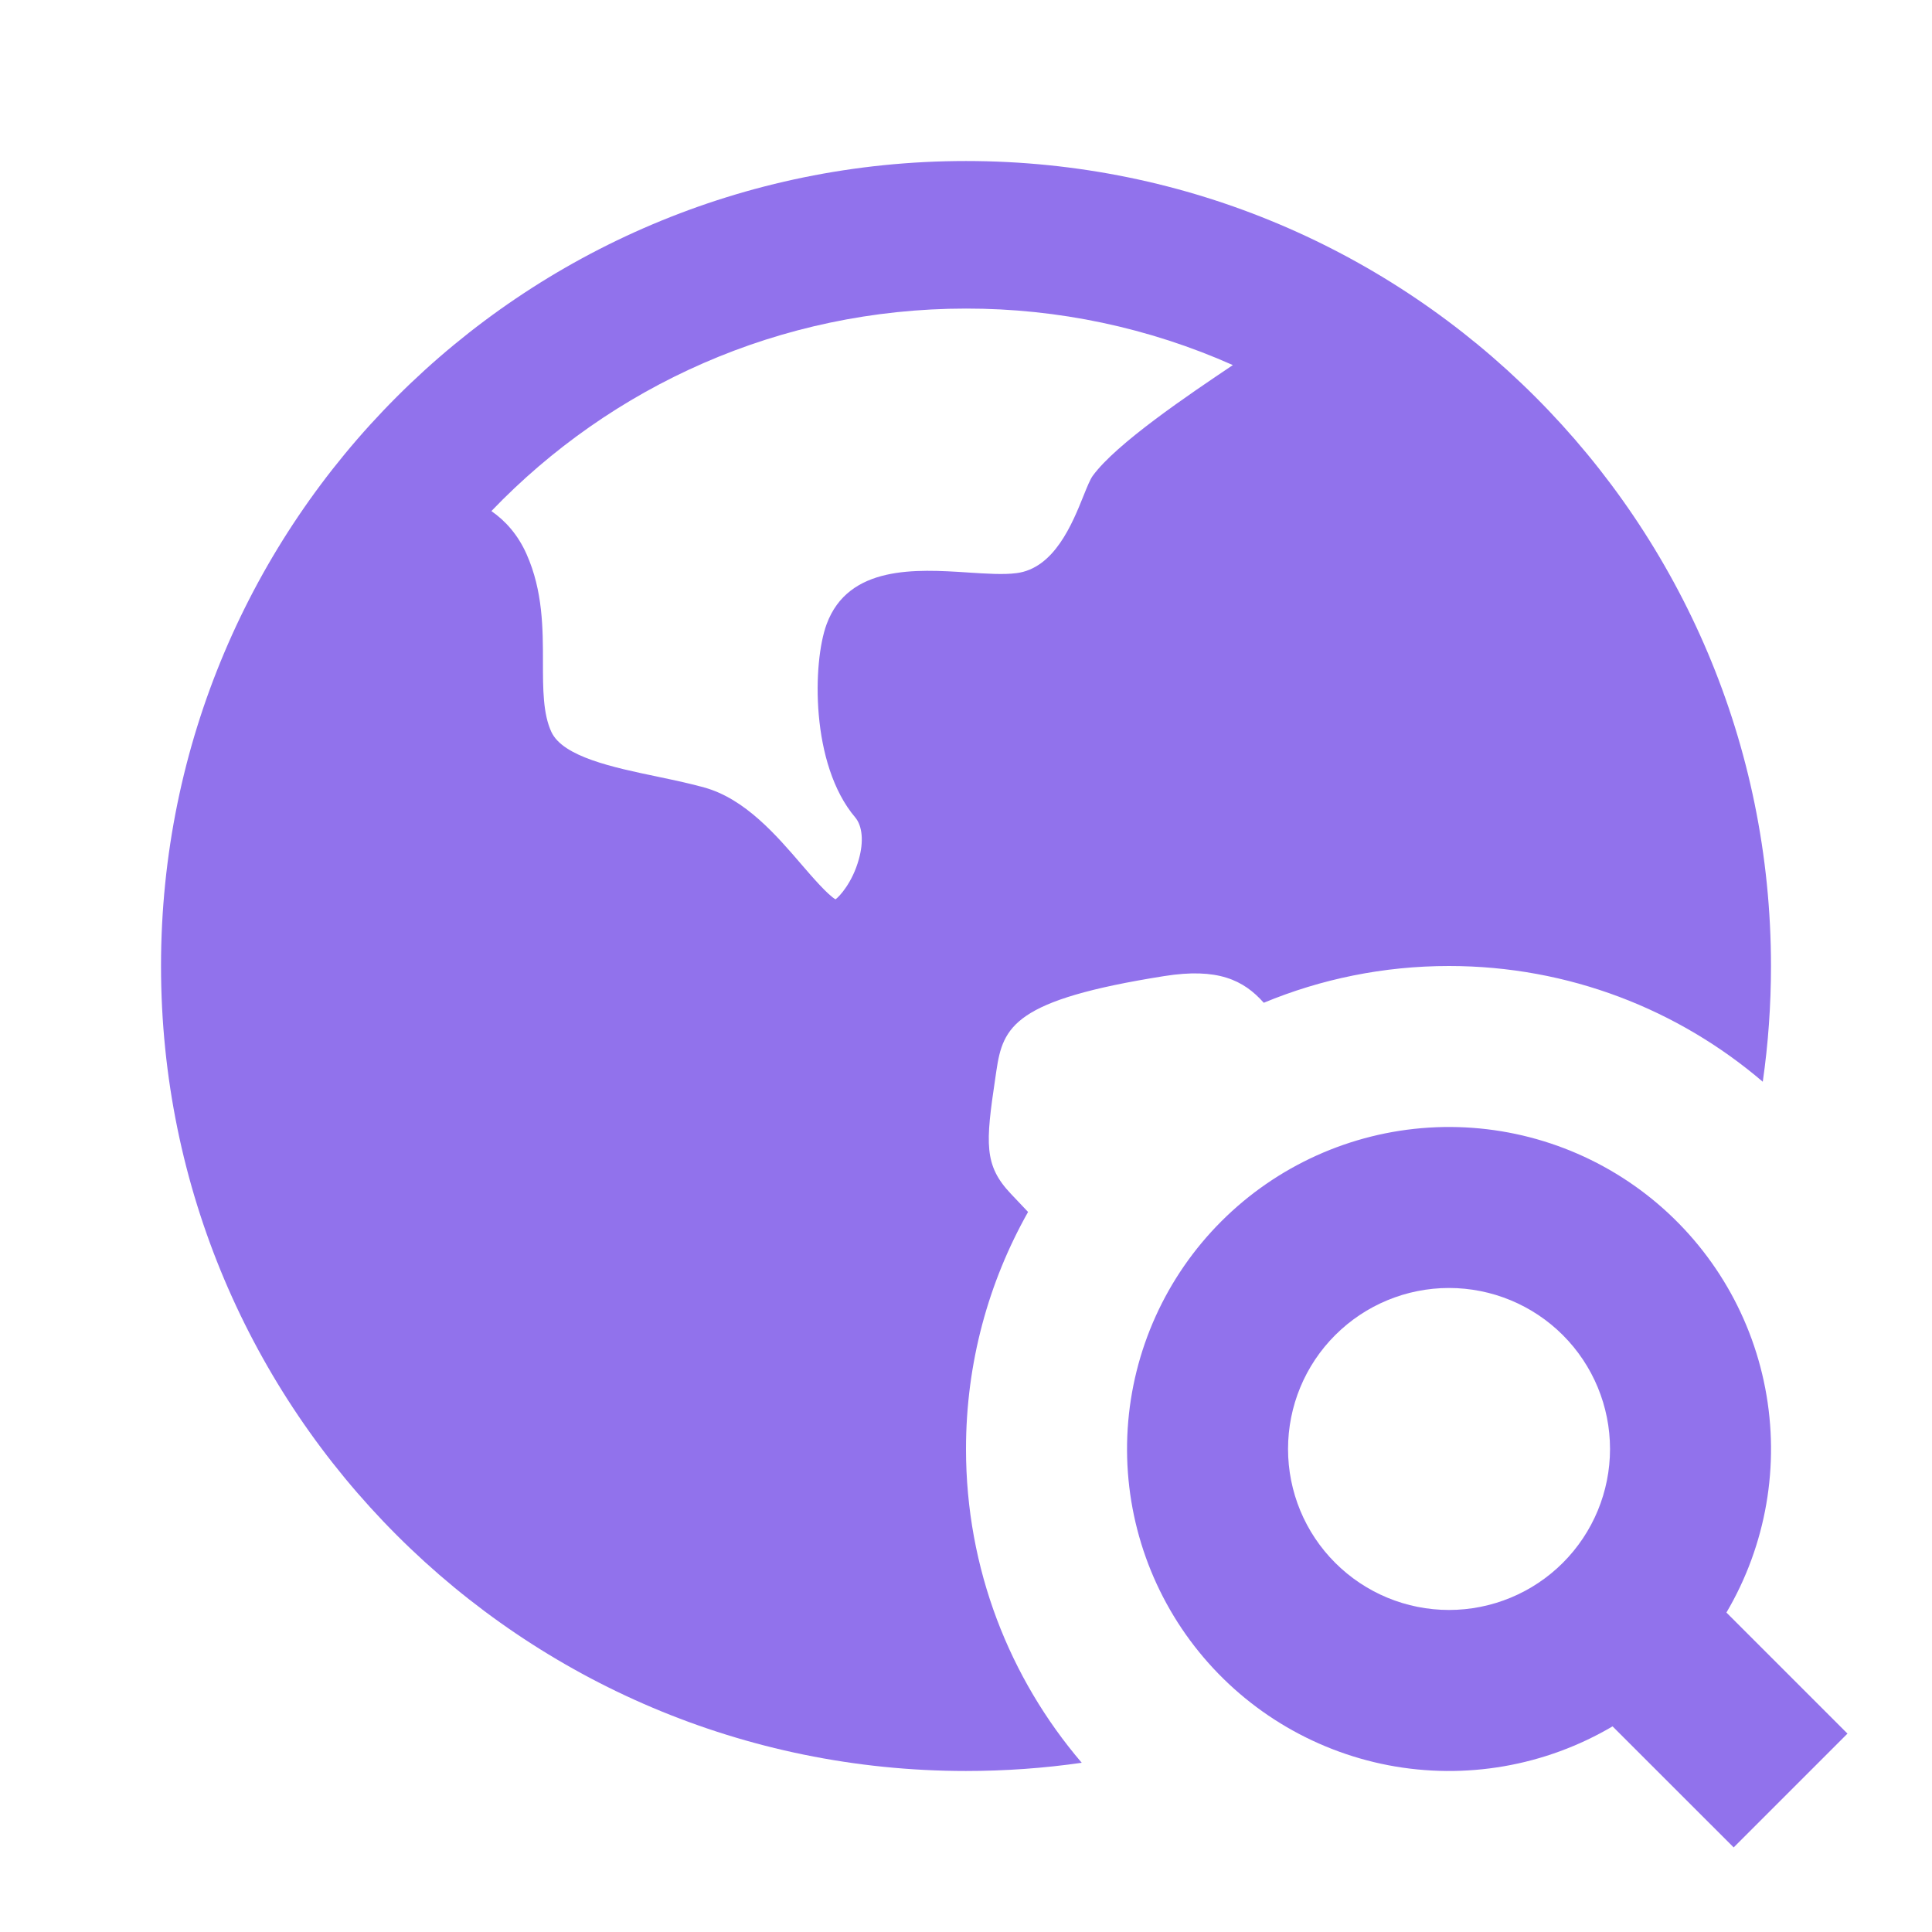
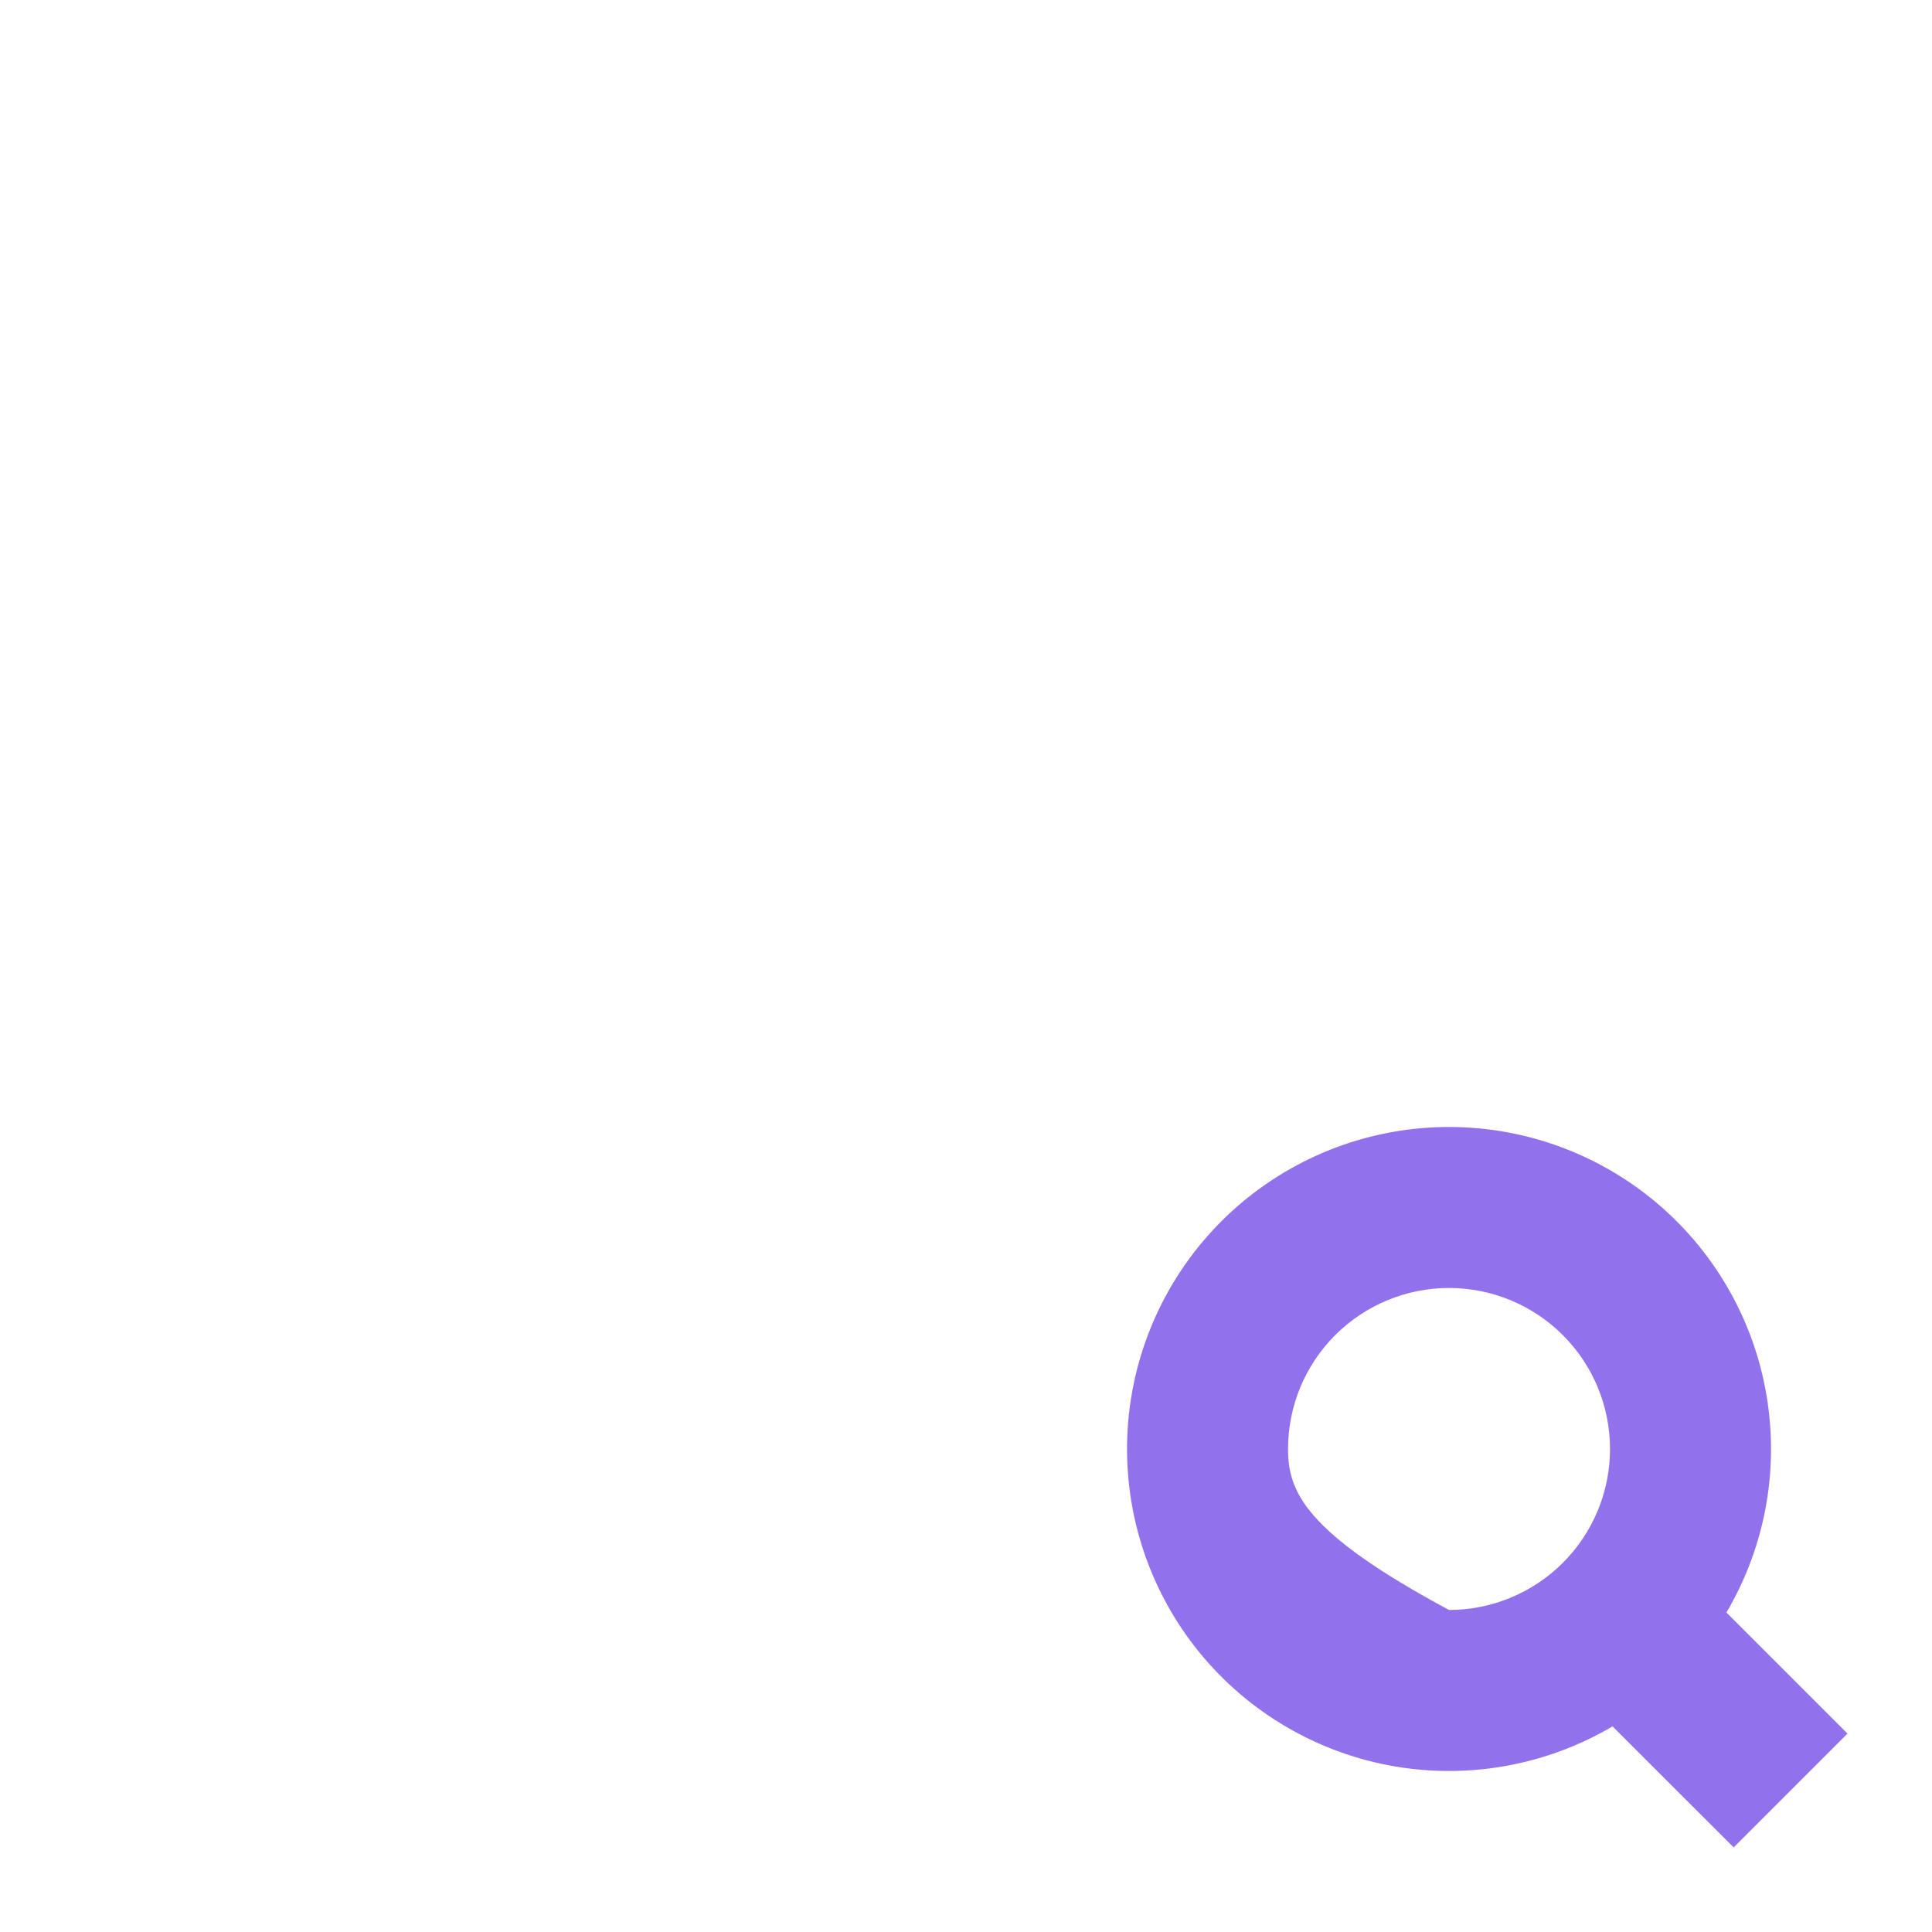
<svg xmlns="http://www.w3.org/2000/svg" width="32" height="32" viewBox="0 0 32 32" fill="none">
-   <path fill-rule="evenodd" clip-rule="evenodd" d="M16 29.333C8.636 29.333 2.667 23.364 2.667 16C2.667 8.636 8.636 2.667 16 2.667C23.364 2.667 29.333 8.636 29.333 16C29.333 16.651 29.287 17.291 29.197 17.917C27.799 16.722 25.984 16 24 16C22.913 16 21.877 16.217 20.932 16.609C20.597 16.232 20.169 16.026 19.283 16.167C16.796 16.561 16.612 16.999 16.503 17.737L16.485 17.859C16.324 18.939 16.295 19.301 16.745 19.775C16.842 19.876 16.936 19.976 17.028 20.074C16.374 21.233 16 22.573 16 24C16 25.984 16.722 27.799 17.917 29.197C17.291 29.287 16.651 29.333 16 29.333ZM16 5.111C12.911 5.111 10.12 6.399 8.139 8.465C8.375 8.629 8.58 8.86 8.721 9.177C8.993 9.787 8.993 10.415 8.993 10.971C8.993 11.408 8.993 11.824 9.133 12.124C9.325 12.535 10.155 12.711 10.887 12.863L10.947 12.876C11.191 12.927 11.438 12.98 11.664 13.043C12.339 13.229 12.861 13.836 13.279 14.323C13.452 14.524 13.709 14.821 13.839 14.896C13.905 14.848 14.12 14.615 14.225 14.232C14.308 13.939 14.284 13.68 14.165 13.539C13.419 12.659 13.46 10.965 13.691 10.34C14.053 9.355 15.186 9.428 16.015 9.481L16.041 9.483C16.341 9.502 16.622 9.521 16.835 9.493C17.463 9.415 17.762 8.671 17.948 8.208C18.008 8.059 18.056 7.94 18.1 7.88C18.489 7.347 19.681 6.543 20.42 6.047C19.029 5.428 17.523 5.109 16 5.111Z" fill="#9172EC" />
-   <path fill-rule="evenodd" clip-rule="evenodd" d="M30.6 28.714L28.595 26.709C29.254 25.591 29.483 24.27 29.238 22.995C28.994 21.721 28.293 20.579 27.267 19.784C26.241 18.989 24.96 18.595 23.664 18.677C22.369 18.759 21.147 19.311 20.229 20.229C19.311 21.147 18.76 22.368 18.678 23.663C18.596 24.959 18.989 26.24 19.784 27.266C20.579 28.292 21.721 28.993 22.996 29.238C24.271 29.482 25.591 29.253 26.709 28.594L28.715 30.599L30.6 28.714ZM25.886 25.885C25.386 26.385 24.707 26.666 24 26.666C23.293 26.666 22.615 26.385 22.115 25.885C21.614 25.385 21.334 24.707 21.334 24C21.334 23.292 21.614 22.614 22.115 22.114C22.615 21.614 23.293 21.333 24 21.333C24.707 21.333 25.386 21.614 25.886 22.114C26.386 22.614 26.667 23.292 26.667 24C26.667 24.707 26.386 25.385 25.886 25.885Z" fill="#9172EC" />
+   <path fill-rule="evenodd" clip-rule="evenodd" d="M30.6 28.714L28.595 26.709C29.254 25.591 29.483 24.27 29.238 22.995C28.994 21.721 28.293 20.579 27.267 19.784C26.241 18.989 24.96 18.595 23.664 18.677C22.369 18.759 21.147 19.311 20.229 20.229C19.311 21.147 18.76 22.368 18.678 23.663C18.596 24.959 18.989 26.24 19.784 27.266C20.579 28.292 21.721 28.993 22.996 29.238C24.271 29.482 25.591 29.253 26.709 28.594L28.715 30.599L30.6 28.714ZM25.886 25.885C25.386 26.385 24.707 26.666 24 26.666C21.614 25.385 21.334 24.707 21.334 24C21.334 23.292 21.614 22.614 22.115 22.114C22.615 21.614 23.293 21.333 24 21.333C24.707 21.333 25.386 21.614 25.886 22.114C26.386 22.614 26.667 23.292 26.667 24C26.667 24.707 26.386 25.385 25.886 25.885Z" fill="#9172EC" />
</svg>